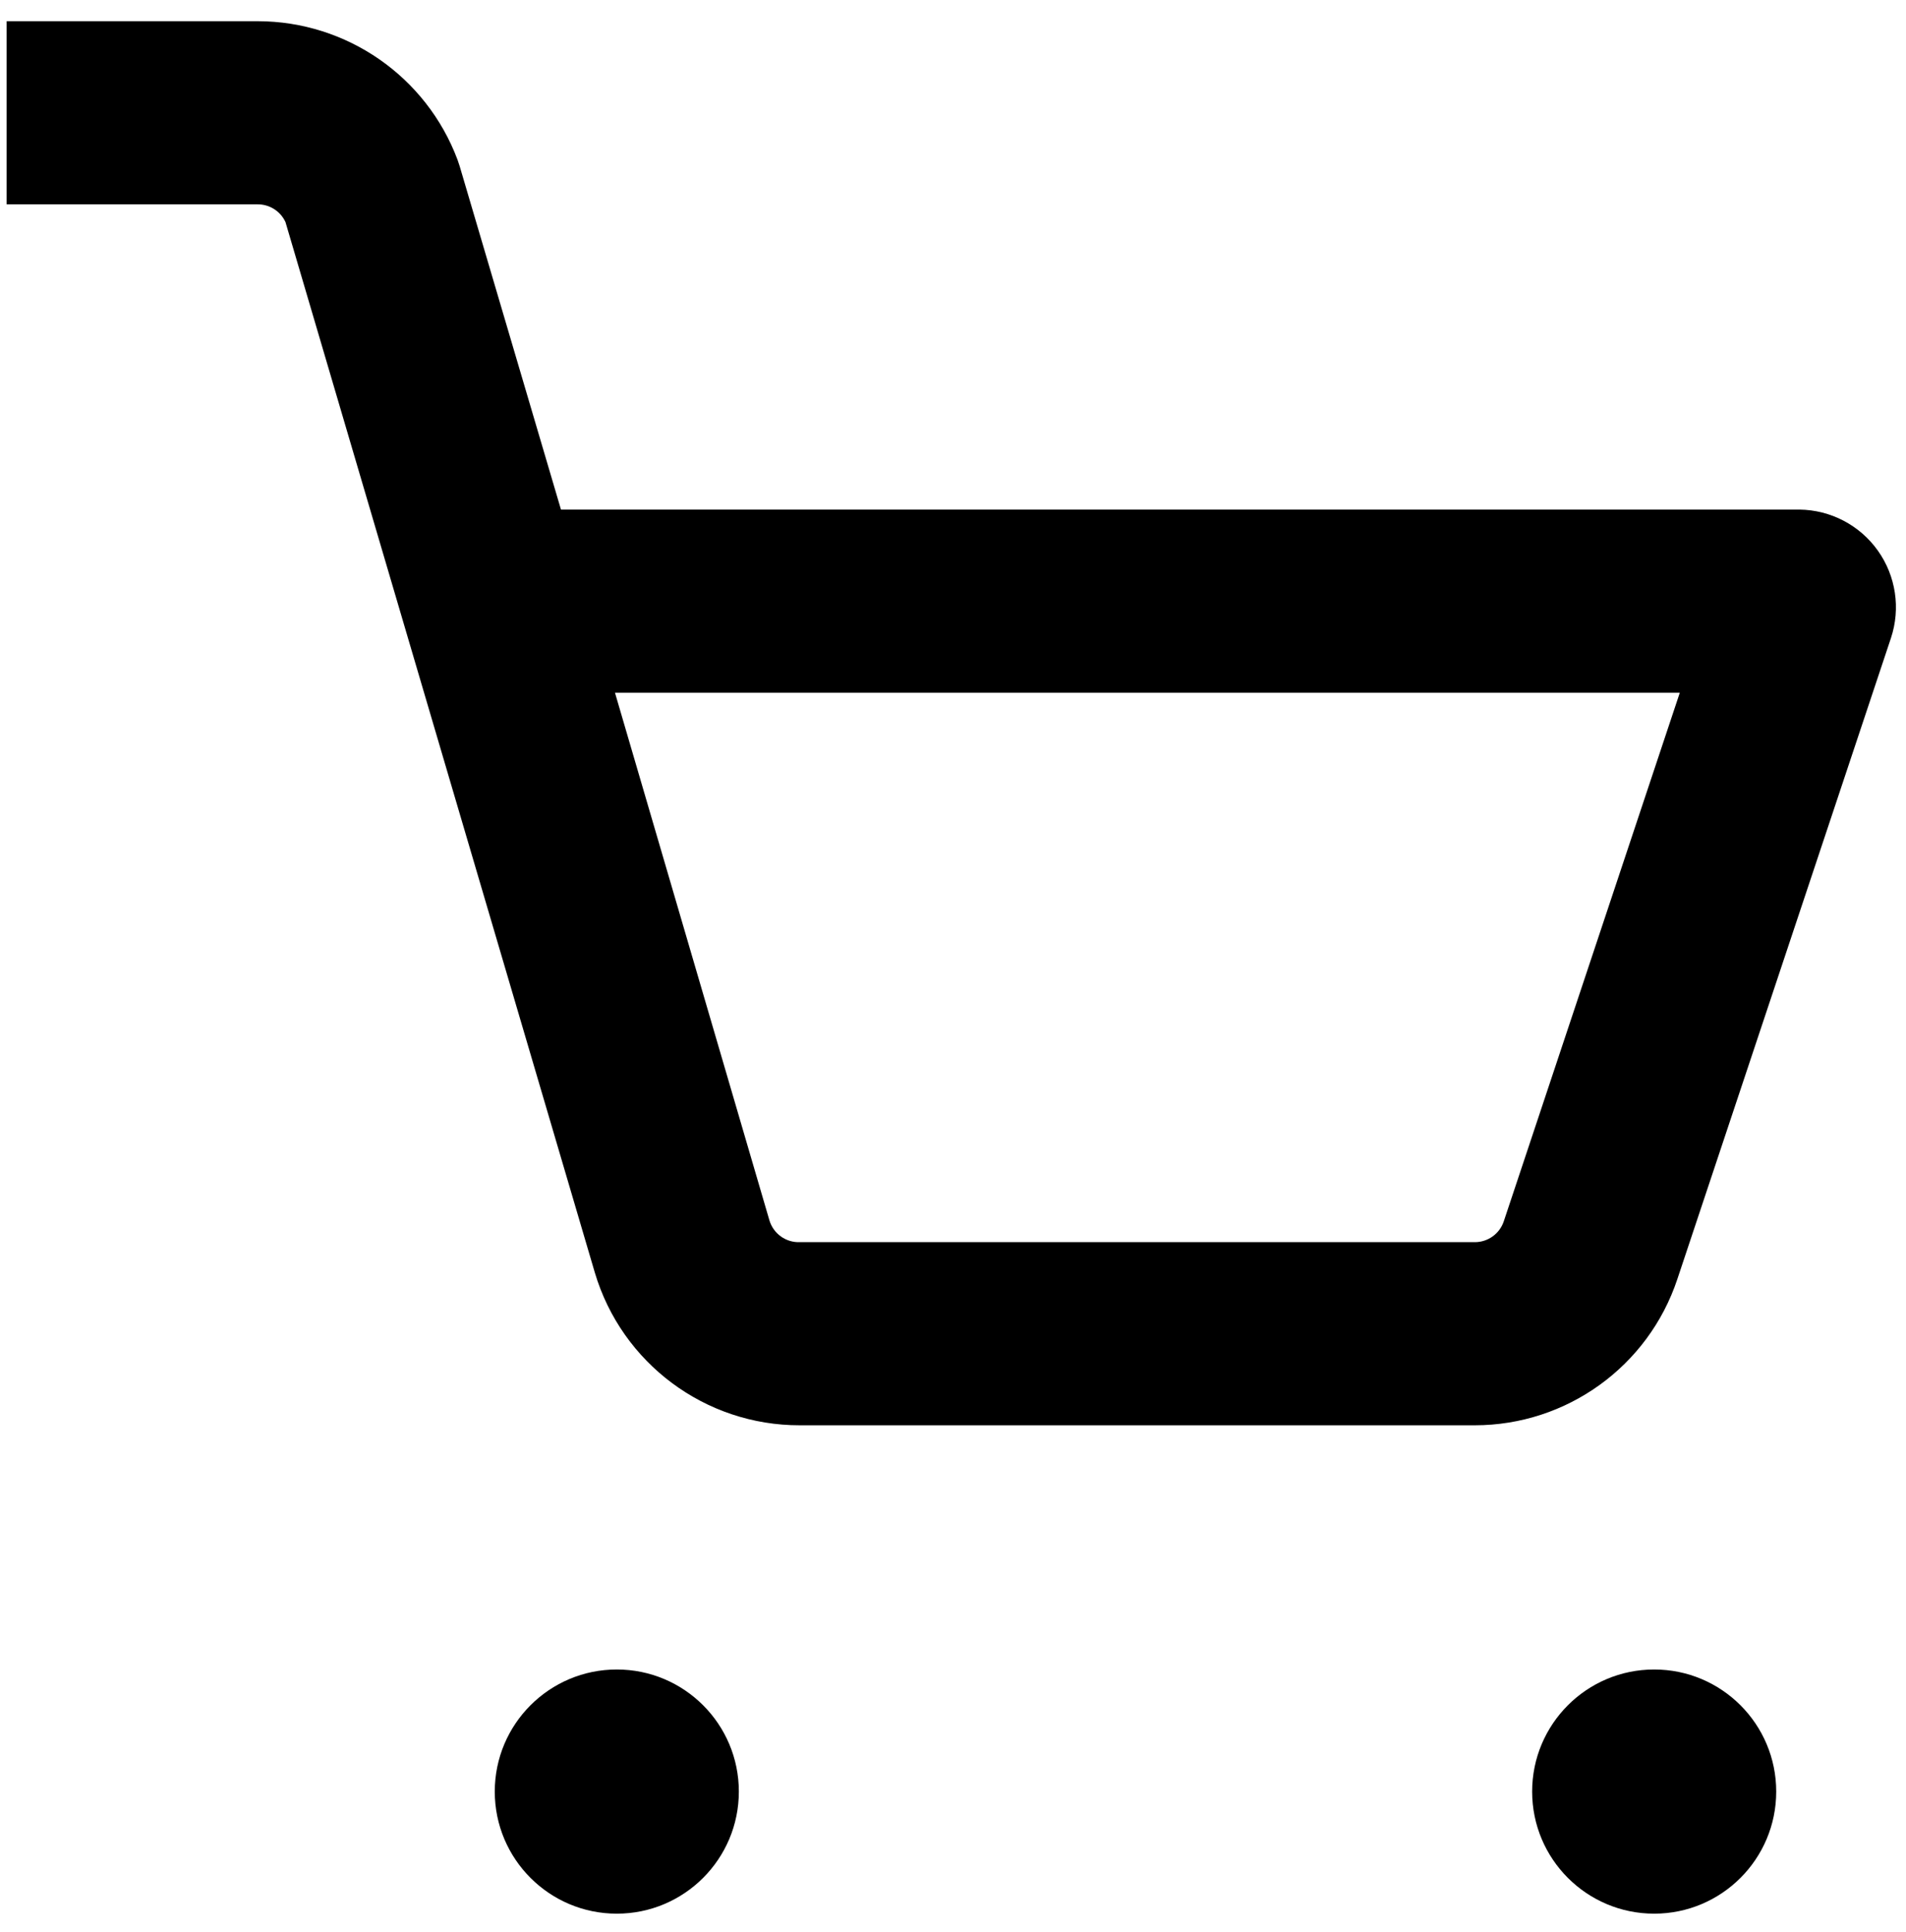
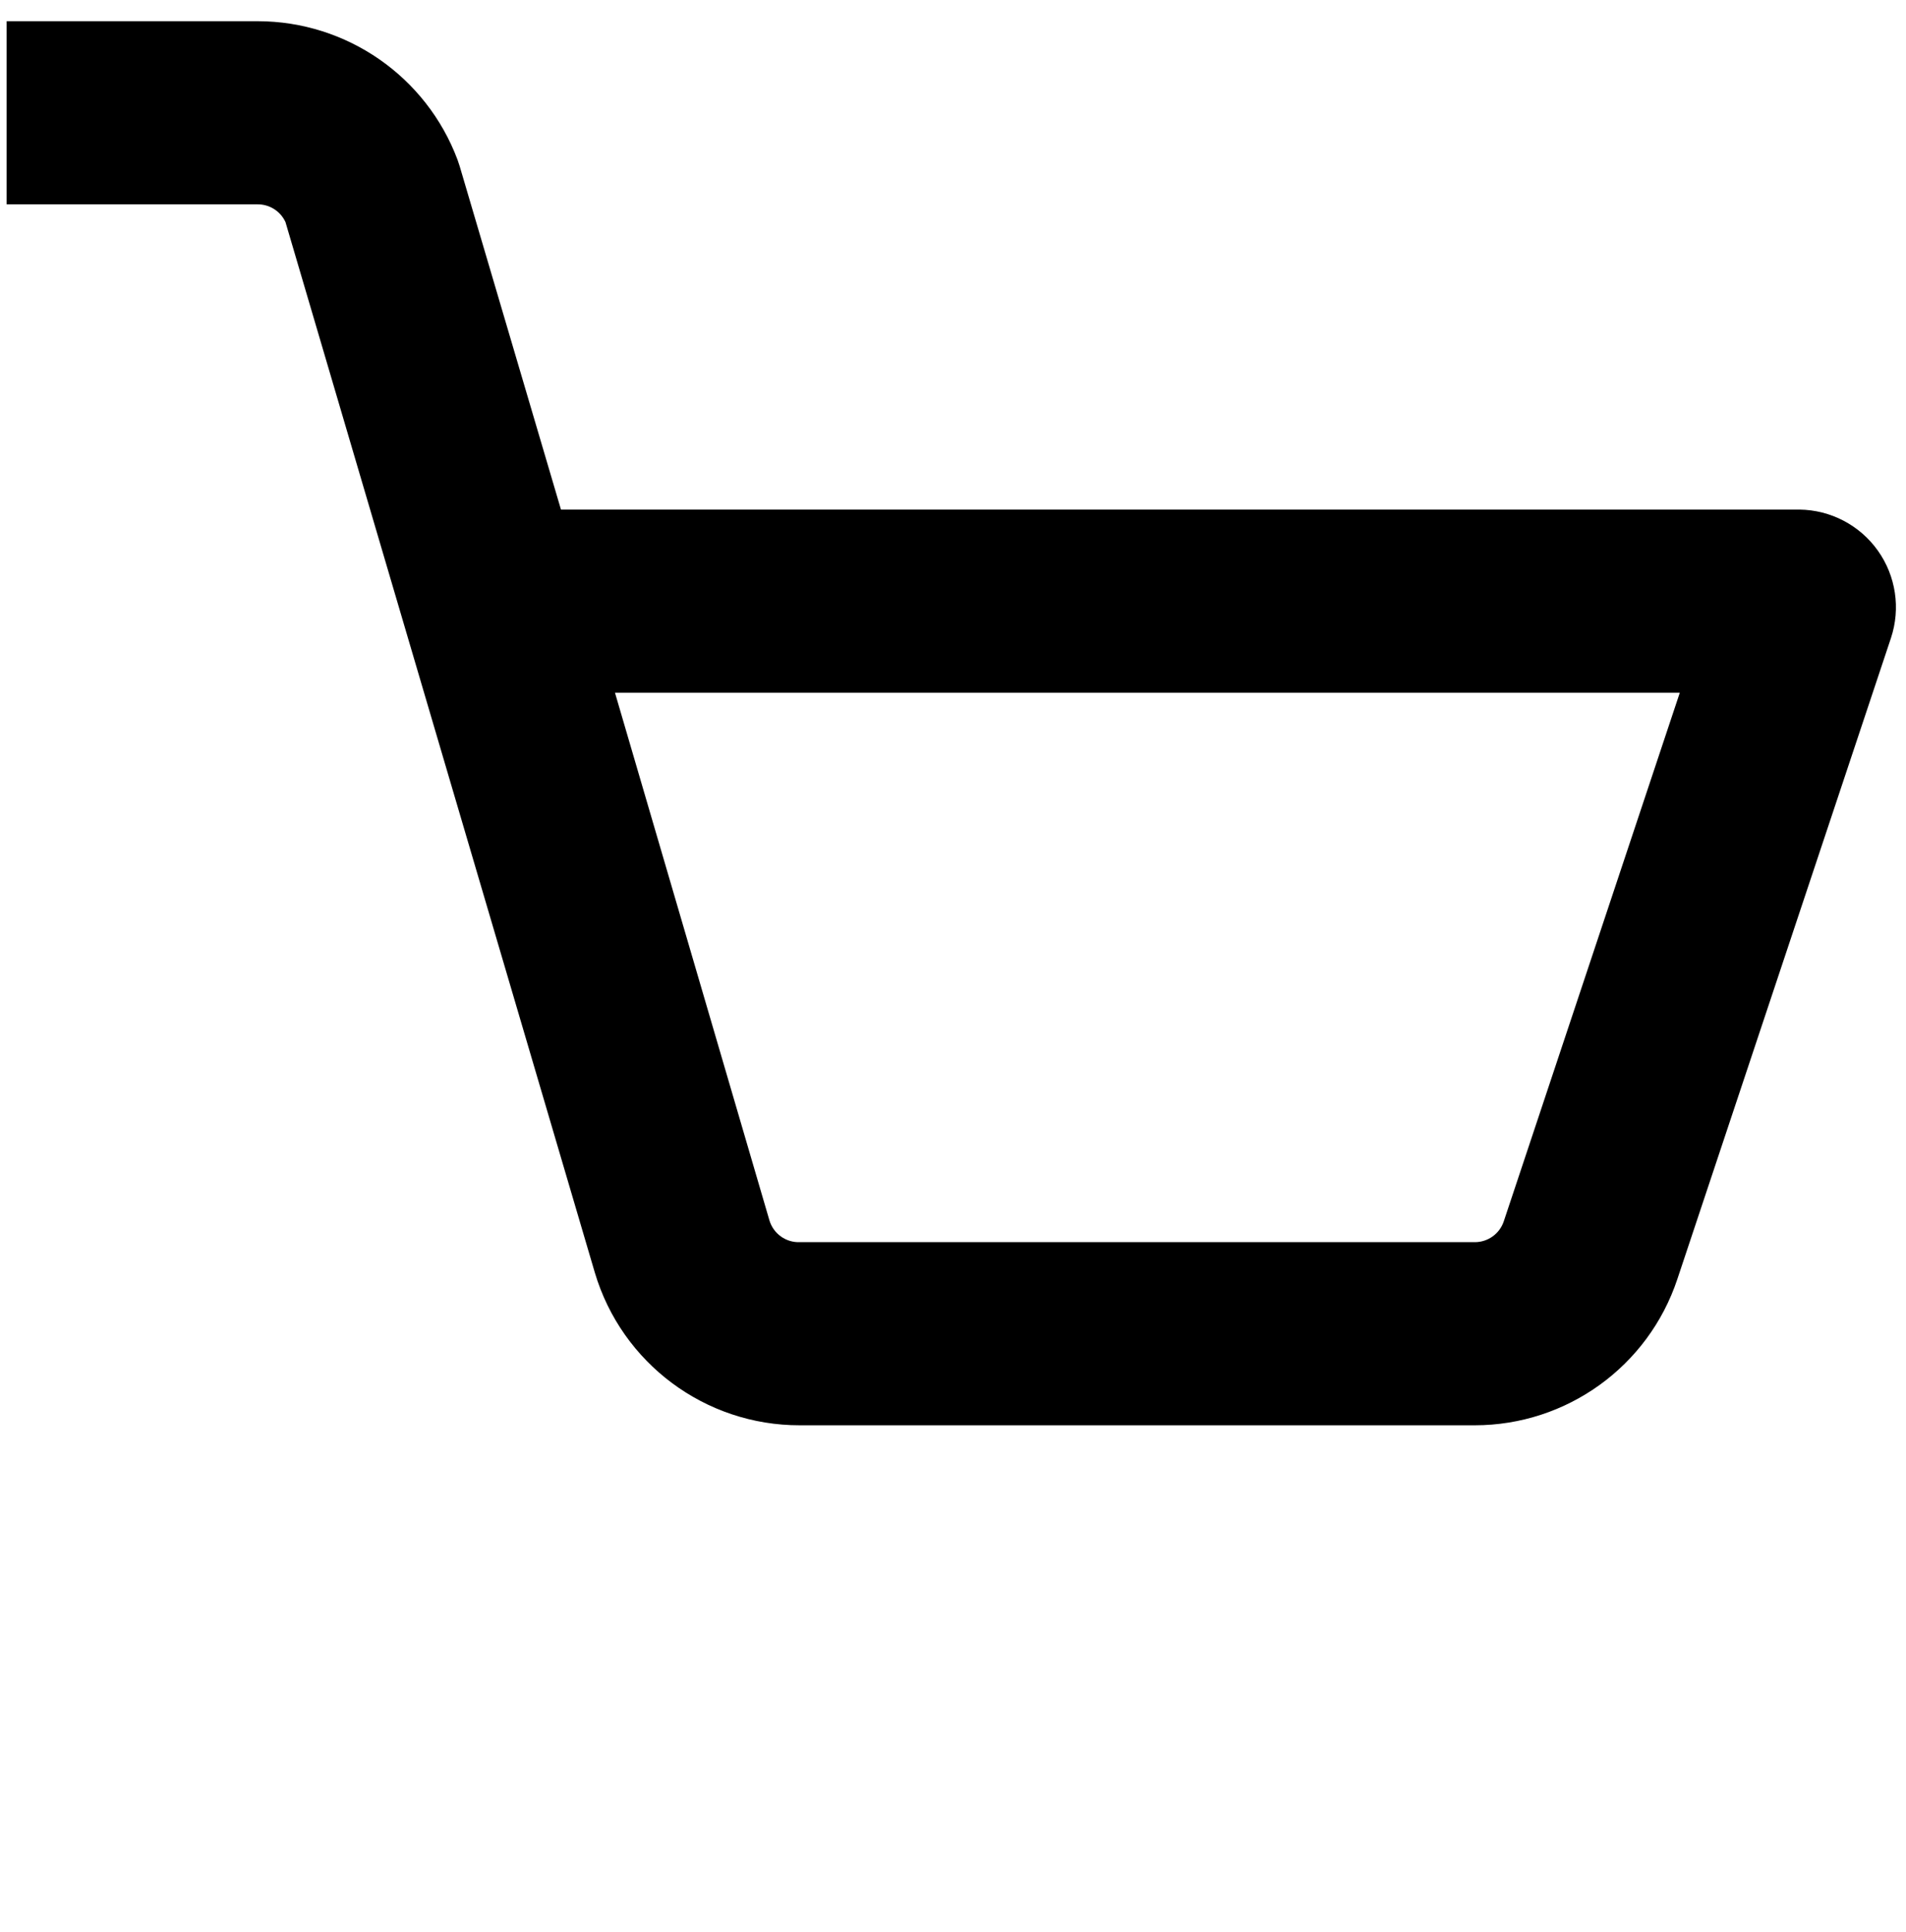
<svg xmlns="http://www.w3.org/2000/svg" width="75px" height="76px" viewBox="0 0 75 76" version="1.1">
  <title>noun_buy_3547851 copy</title>
  <defs>
    <filter color-interpolation-filters="auto" id="filter-1">
      <feColorMatrix in="SourceGraphic" type="matrix" values="0 0 0 0 1 0 0 0 0 1 0 0 0 0 1 0 0 0 1 0" />
    </filter>
  </defs>
  <g id="Page-1" stroke="none" stroke-width="1" fill="none" fill-rule="evenodd">
    <g filter="url(#filter-1)" id="noun_buy_3547851-copy">
      <g transform="translate(0.26, 0.834)">
        <path d="M10.973,7.9 L23.147,49.223 C24.21,52.79 27.493,55.233 31.215,55.226 L57.771,55.226 C61.39,55.225 64.601,52.909 65.743,49.476 L74.147,24.264 C74.535,23.099 74.343,21.82 73.631,20.821 C72.919,19.822 71.772,19.223 70.546,19.209 L21.814,19.209 L17.828,5.703 L17.744,5.451 C16.514,2.173 13.381,0.002 9.881,-7.12569078e-16 L0,-7.12569078e-16 L0,7.203 L9.881,7.203 C10.35,7.202 10.776,7.474 10.973,7.9 Z M65.839,26.413 L58.912,47.206 C58.747,47.695 58.288,48.024 57.771,48.023 L31.215,48.023 C30.664,48.045 30.168,47.688 30.014,47.158 L23.939,26.413 L65.839,26.413 Z" id="Shape" fill="#000000" fill-rule="nonzero" />
-         <circle id="Oval" fill="#000000" fill-rule="nonzero" cx="24.011" cy="69.633" r="4.802" />
-         <circle id="Oval" fill="#000000" fill-rule="nonzero" cx="64.831" cy="69.633" r="4.802" />
      </g>
    </g>
  </g>
</svg>